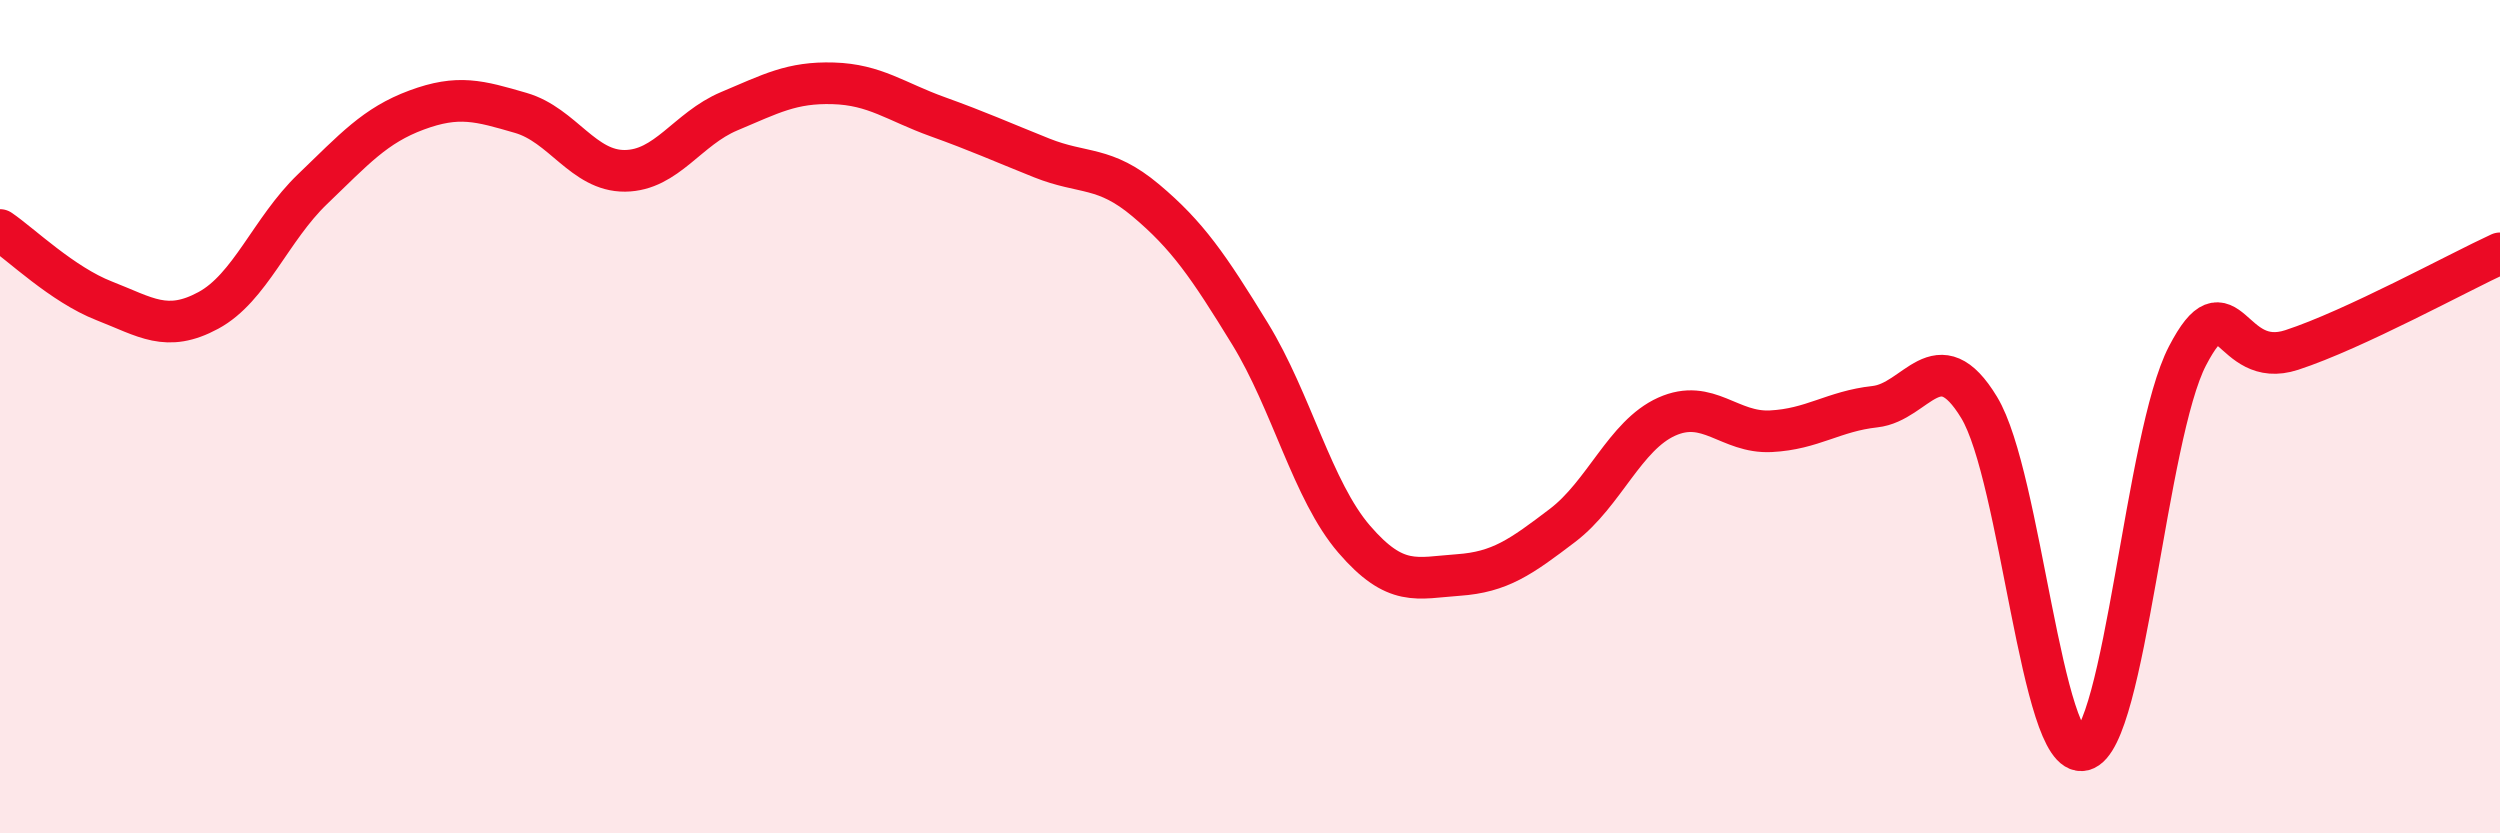
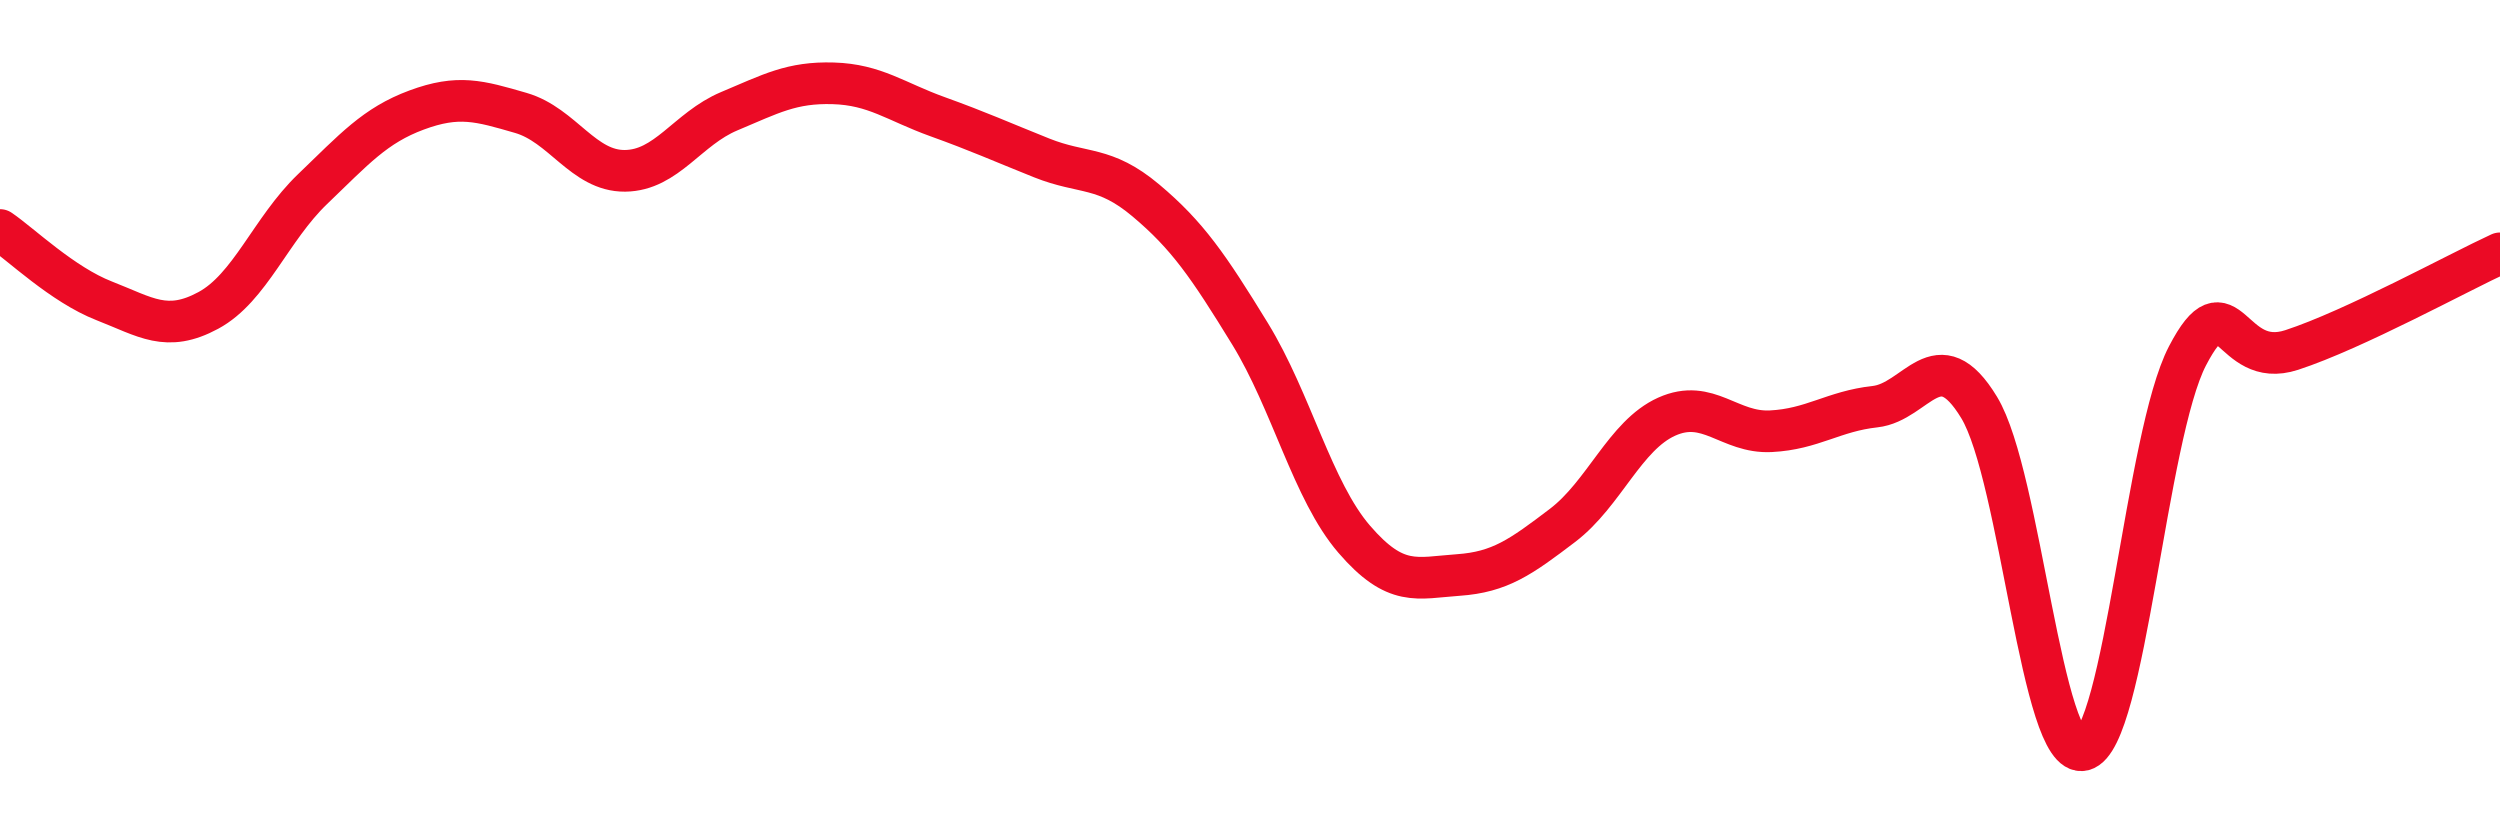
<svg xmlns="http://www.w3.org/2000/svg" width="60" height="20" viewBox="0 0 60 20">
-   <path d="M 0,5.52 C 0.5,5.86 1.5,6.83 2.5,7.22 C 3.5,7.61 4,7.99 5,7.45 C 6,6.91 6.5,5.5 7.5,4.54 C 8.5,3.58 9,3.01 10,2.64 C 11,2.27 11.5,2.42 12.5,2.71 C 13.5,3 14,4.11 15,4.1 C 16,4.09 16.5,3.09 17.5,2.67 C 18.5,2.25 19,1.97 20,2 C 21,2.03 21.5,2.44 22.5,2.8 C 23.5,3.16 24,3.39 25,3.79 C 26,4.19 26.5,3.97 27.5,4.81 C 28.5,5.65 29,6.38 30,8.01 C 31,9.64 31.5,11.78 32.5,12.94 C 33.5,14.1 34,13.87 35,13.8 C 36,13.73 36.5,13.37 37.5,12.61 C 38.5,11.85 39,10.45 40,10 C 41,9.55 41.5,10.4 42.5,10.35 C 43.5,10.3 44,9.87 45,9.76 C 46,9.65 46.5,8.13 47.5,9.78 C 48.5,11.43 49,18.25 50,18 C 51,17.75 51.5,10.46 52.5,8.54 C 53.5,6.62 53.5,8.89 55,8.4 C 56.5,7.91 59,6.54 60,6.08L60 20L0 20Z" fill="#EB0A25" opacity="0.1" stroke-linecap="round" stroke-linejoin="round" />
  <path d="M 0,5.52 C 0.5,5.86 1.5,6.83 2.5,7.22 C 3.5,7.61 4,7.99 5,7.45 C 6,6.91 6.5,5.5 7.5,4.54 C 8.5,3.58 9,3.01 10,2.64 C 11,2.27 11.5,2.42 12.5,2.71 C 13.5,3 14,4.11 15,4.1 C 16,4.09 16.5,3.09 17.5,2.67 C 18.5,2.25 19,1.97 20,2 C 21,2.03 21.5,2.44 22.5,2.8 C 23.5,3.16 24,3.39 25,3.79 C 26,4.19 26.5,3.97 27.5,4.81 C 28.5,5.65 29,6.38 30,8.01 C 31,9.64 31.5,11.78 32.5,12.94 C 33.5,14.1 34,13.87 35,13.8 C 36,13.73 36.5,13.37 37.5,12.61 C 38.5,11.85 39,10.45 40,10 C 41,9.55 41.5,10.4 42.5,10.35 C 43.5,10.3 44,9.87 45,9.76 C 46,9.65 46.5,8.13 47.5,9.78 C 48.5,11.43 49,18.25 50,18 C 51,17.75 51.5,10.46 52.5,8.54 C 53.5,6.62 53.5,8.89 55,8.4 C 56.5,7.91 59,6.54 60,6.08" stroke="#EB0A25" stroke-width="1" fill="none" stroke-linecap="round" stroke-linejoin="round" />
</svg>